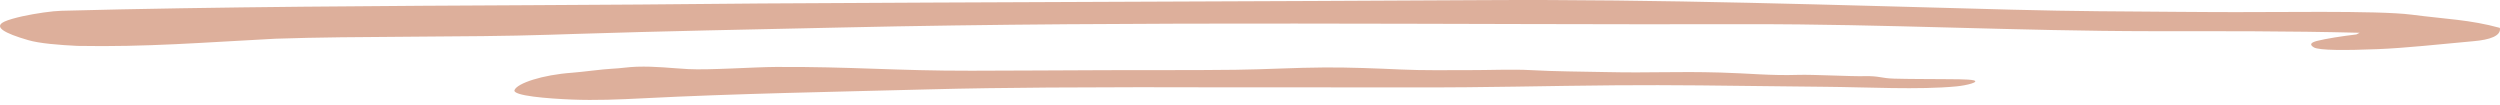
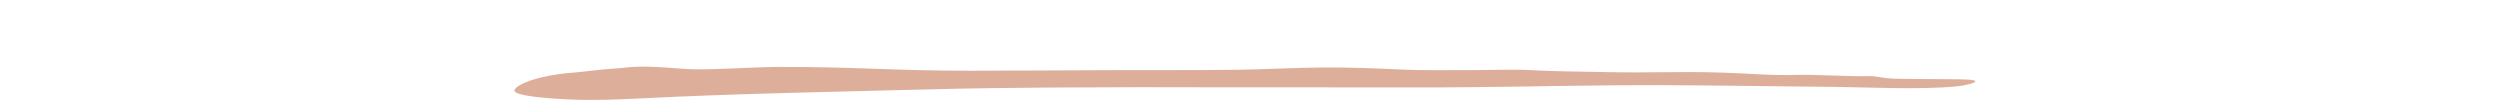
<svg xmlns="http://www.w3.org/2000/svg" width="382" height="16" viewBox="0 0 382 16" fill="none" preserveAspectRatio="none">
  <path d="M272.566 13.193C264.042 13.093 255.467 12.962 246.969 13.031C236.219 13.116 227.11 13.389 216.441 13.352C212.843 13.341 190.946 13.357 187.957 13.347C178.64 13.311 169.476 13.318 160.184 13.376C154.019 13.417 147.823 13.5 141.703 13.662C127.303 14.041 112.426 14.296 98.26 15.02C94.661 15.204 90.981 15.358 87.357 15.21C83.758 15.068 78.249 14.64 78.62 13.756C79.041 12.723 82.854 11.436 87.438 11.111C88.841 11.015 92.069 10.569 93.497 10.503C94.844 10.444 96.039 10.232 97.284 10.196C100.222 10.107 102.423 10.41 105.147 10.558C108.324 10.73 115.206 10.248 118.49 10.231C130.084 10.166 136.834 10.829 148.433 10.806C155.284 10.795 162.172 10.747 169.028 10.722C175.611 10.698 182.208 10.742 188.775 10.663C193.36 10.61 197.884 10.33 202.433 10.307C206.331 10.289 210.276 10.45 214.108 10.622C217.387 10.776 220.995 10.711 224.325 10.716C227.369 10.729 231.1 10.557 233.936 10.716C237.591 10.925 241.647 10.931 245.373 11.013C252.387 11.168 255.915 10.888 262.899 11.084C267.244 11.203 270.452 11.577 274.787 11.441C277.009 11.369 282.701 11.691 284.923 11.637C287.205 11.589 287.362 11.956 289.421 12.016C291.917 12.086 294.433 12.07 296.918 12.093C297.975 12.105 300.812 12.08 301.549 12.266C302.585 12.521 300.517 13.049 298.961 13.198C293.264 13.755 285.034 13.309 279.026 13.263C276.881 13.247 274.731 13.223 272.566 13.193Z" fill="#DDAF9B" />
-   <path d="M360.551 5.007C349.438 4.726 339.412 4.771 328.891 4.765C308.358 4.751 287.83 3.661 267.297 3.698C221.315 3.798 174.619 3.17 128.475 4.203C114.846 4.503 101.231 4.757 87.738 5.189C86.444 5.228 85.161 5.268 83.862 5.313C71.203 5.724 54.678 5.484 42.094 5.915C31.017 6.489 22.43 7.207 11.823 7.012C9.008 6.876 6.011 6.632 4.324 6.136C0.639 5.072 -1.074 4.099 0.71 3.287C1.291 3.02 2.292 2.745 3.373 2.498C5.481 2.039 8.008 1.679 9.382 1.647C33.094 1.02 59.994 0.902 81.421 0.79C91.998 0.738 102.919 0.666 116.271 0.53C147.118 0.334 195.759 0.208 226.636 0.02C253.617 -0.149 280.669 0.784 307.387 1.478C317.545 1.74 323.943 1.74 333.05 1.812C334.571 1.817 336.289 1.83 338.053 1.843C347.053 1.915 363.265 1.562 368.501 2.241C373.741 2.927 377.4 2.998 381.979 4.259C382.221 5.502 380.377 6.077 378.037 6.285C372.584 6.782 367.586 7.338 363.346 7.508C358.378 7.704 354.371 7.712 353.557 7.241C352.769 6.77 353.213 6.477 354.002 6.261C355.371 5.909 357.843 5.523 360.056 5.262L360.551 5.007Z" fill="#DDAF9B" />
</svg>